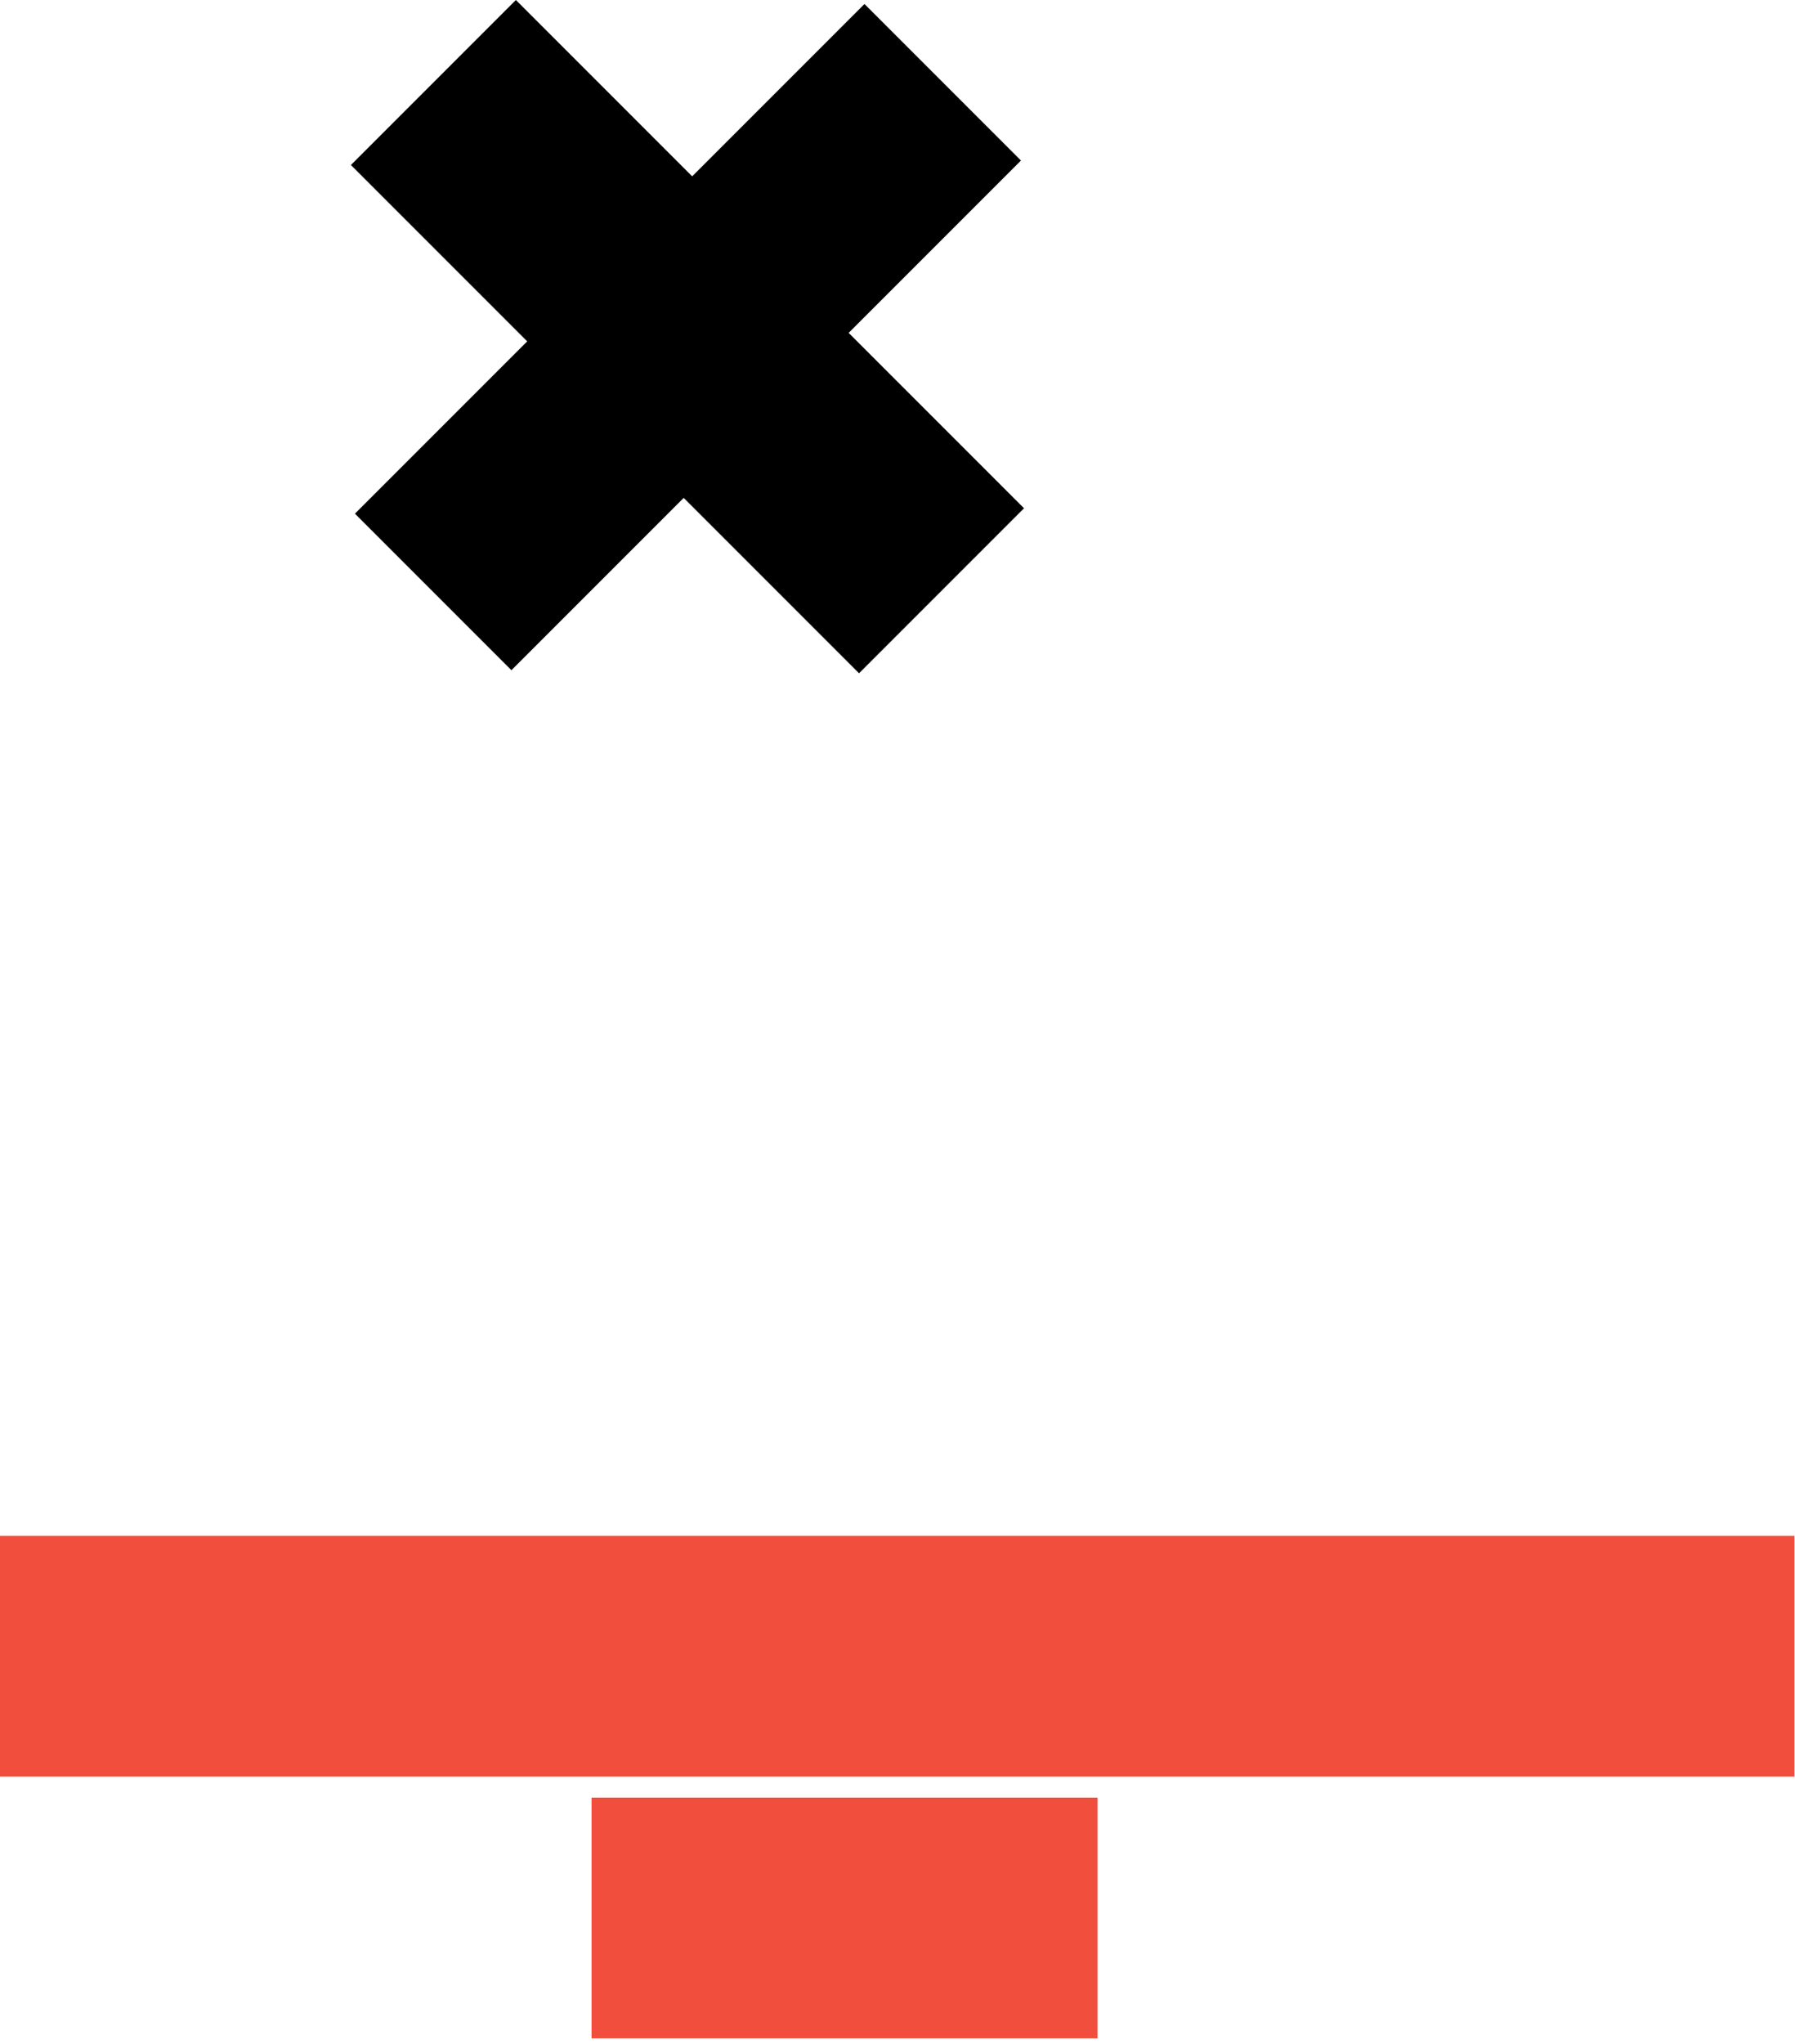
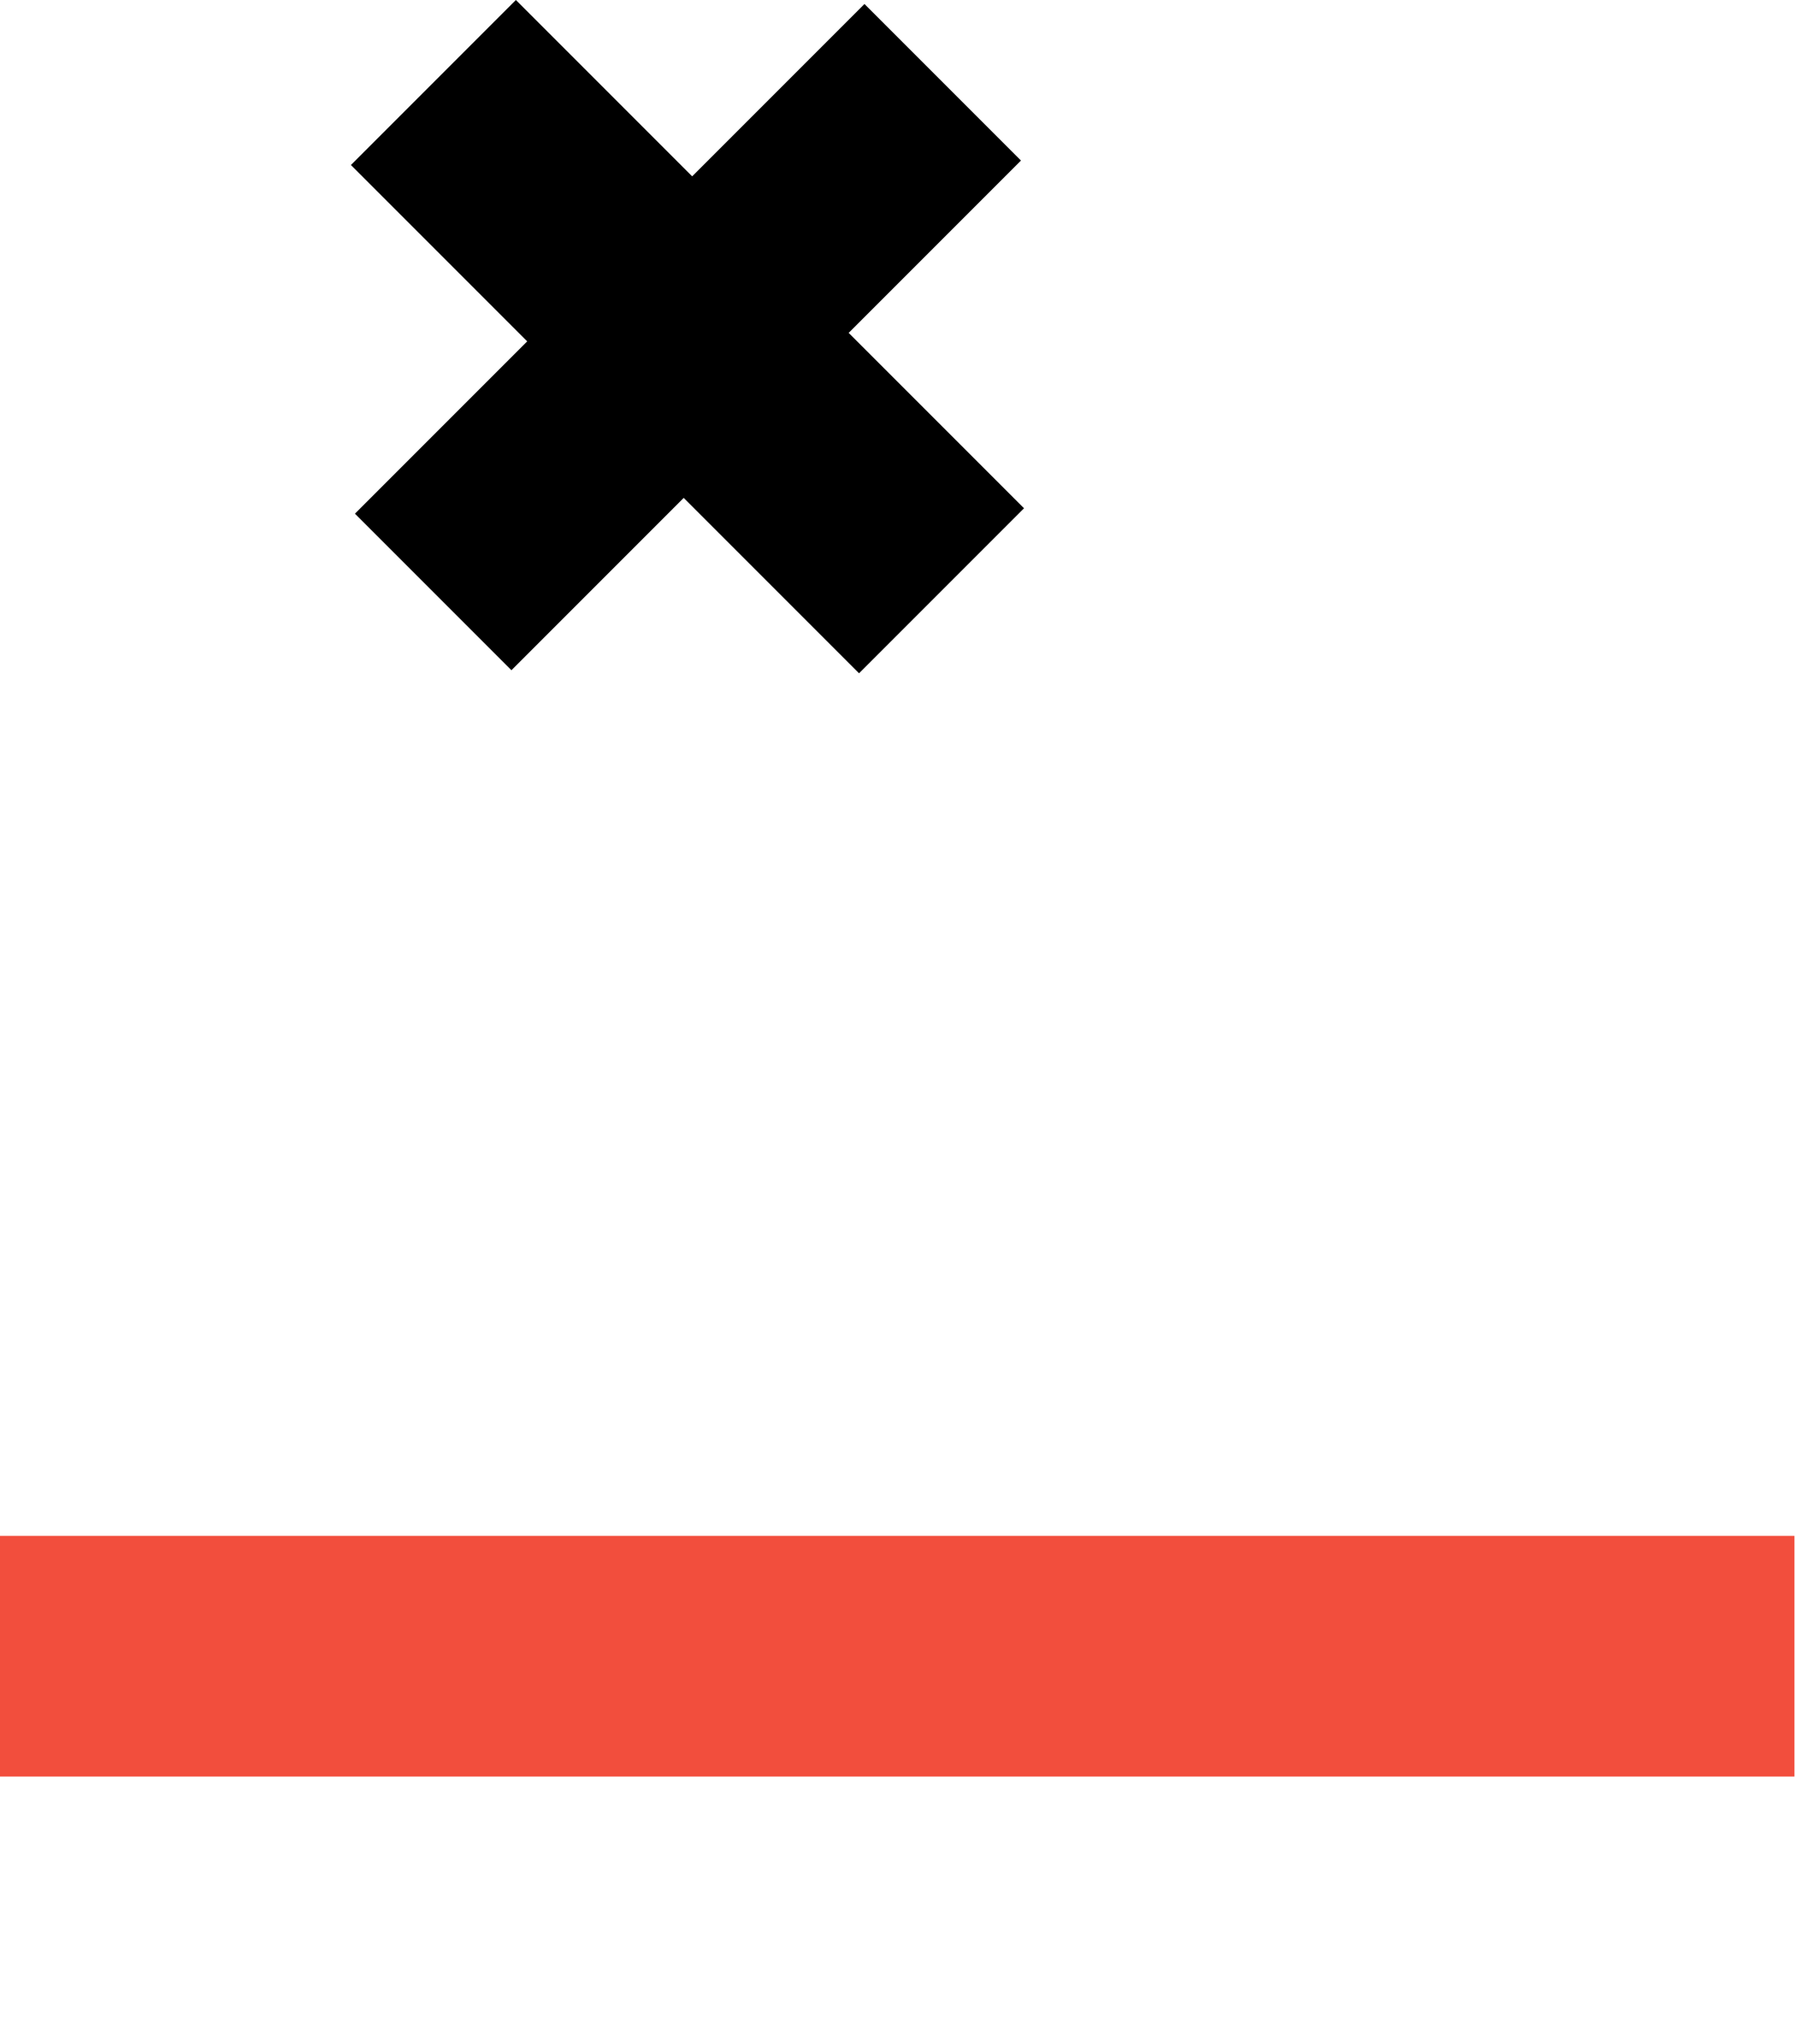
<svg xmlns="http://www.w3.org/2000/svg" width="159" height="181" viewBox="0 0 159 181" fill="none">
  <path d="M90.436 14.217L75.175 29.477L90.707 45.009L76.094 59.622L60.562 44.09L45.301 59.351L31.44 45.489L46.7 30.229L31.085 14.613L45.698 0L61.313 15.615L76.574 0.355L90.436 14.217Z" fill="black" />
  <g style="mix-blend-mode:multiply">
    <path d="M158.951 136.008H0V157.323H158.951V136.008Z" fill="#F24E3D" />
  </g>
  <g style="mix-blend-mode:multiply">
-     <path d="M97.219 159.189H52.398V180.504H97.219V159.189Z" fill="#F24E3D" />
-   </g>
+     </g>
</svg>